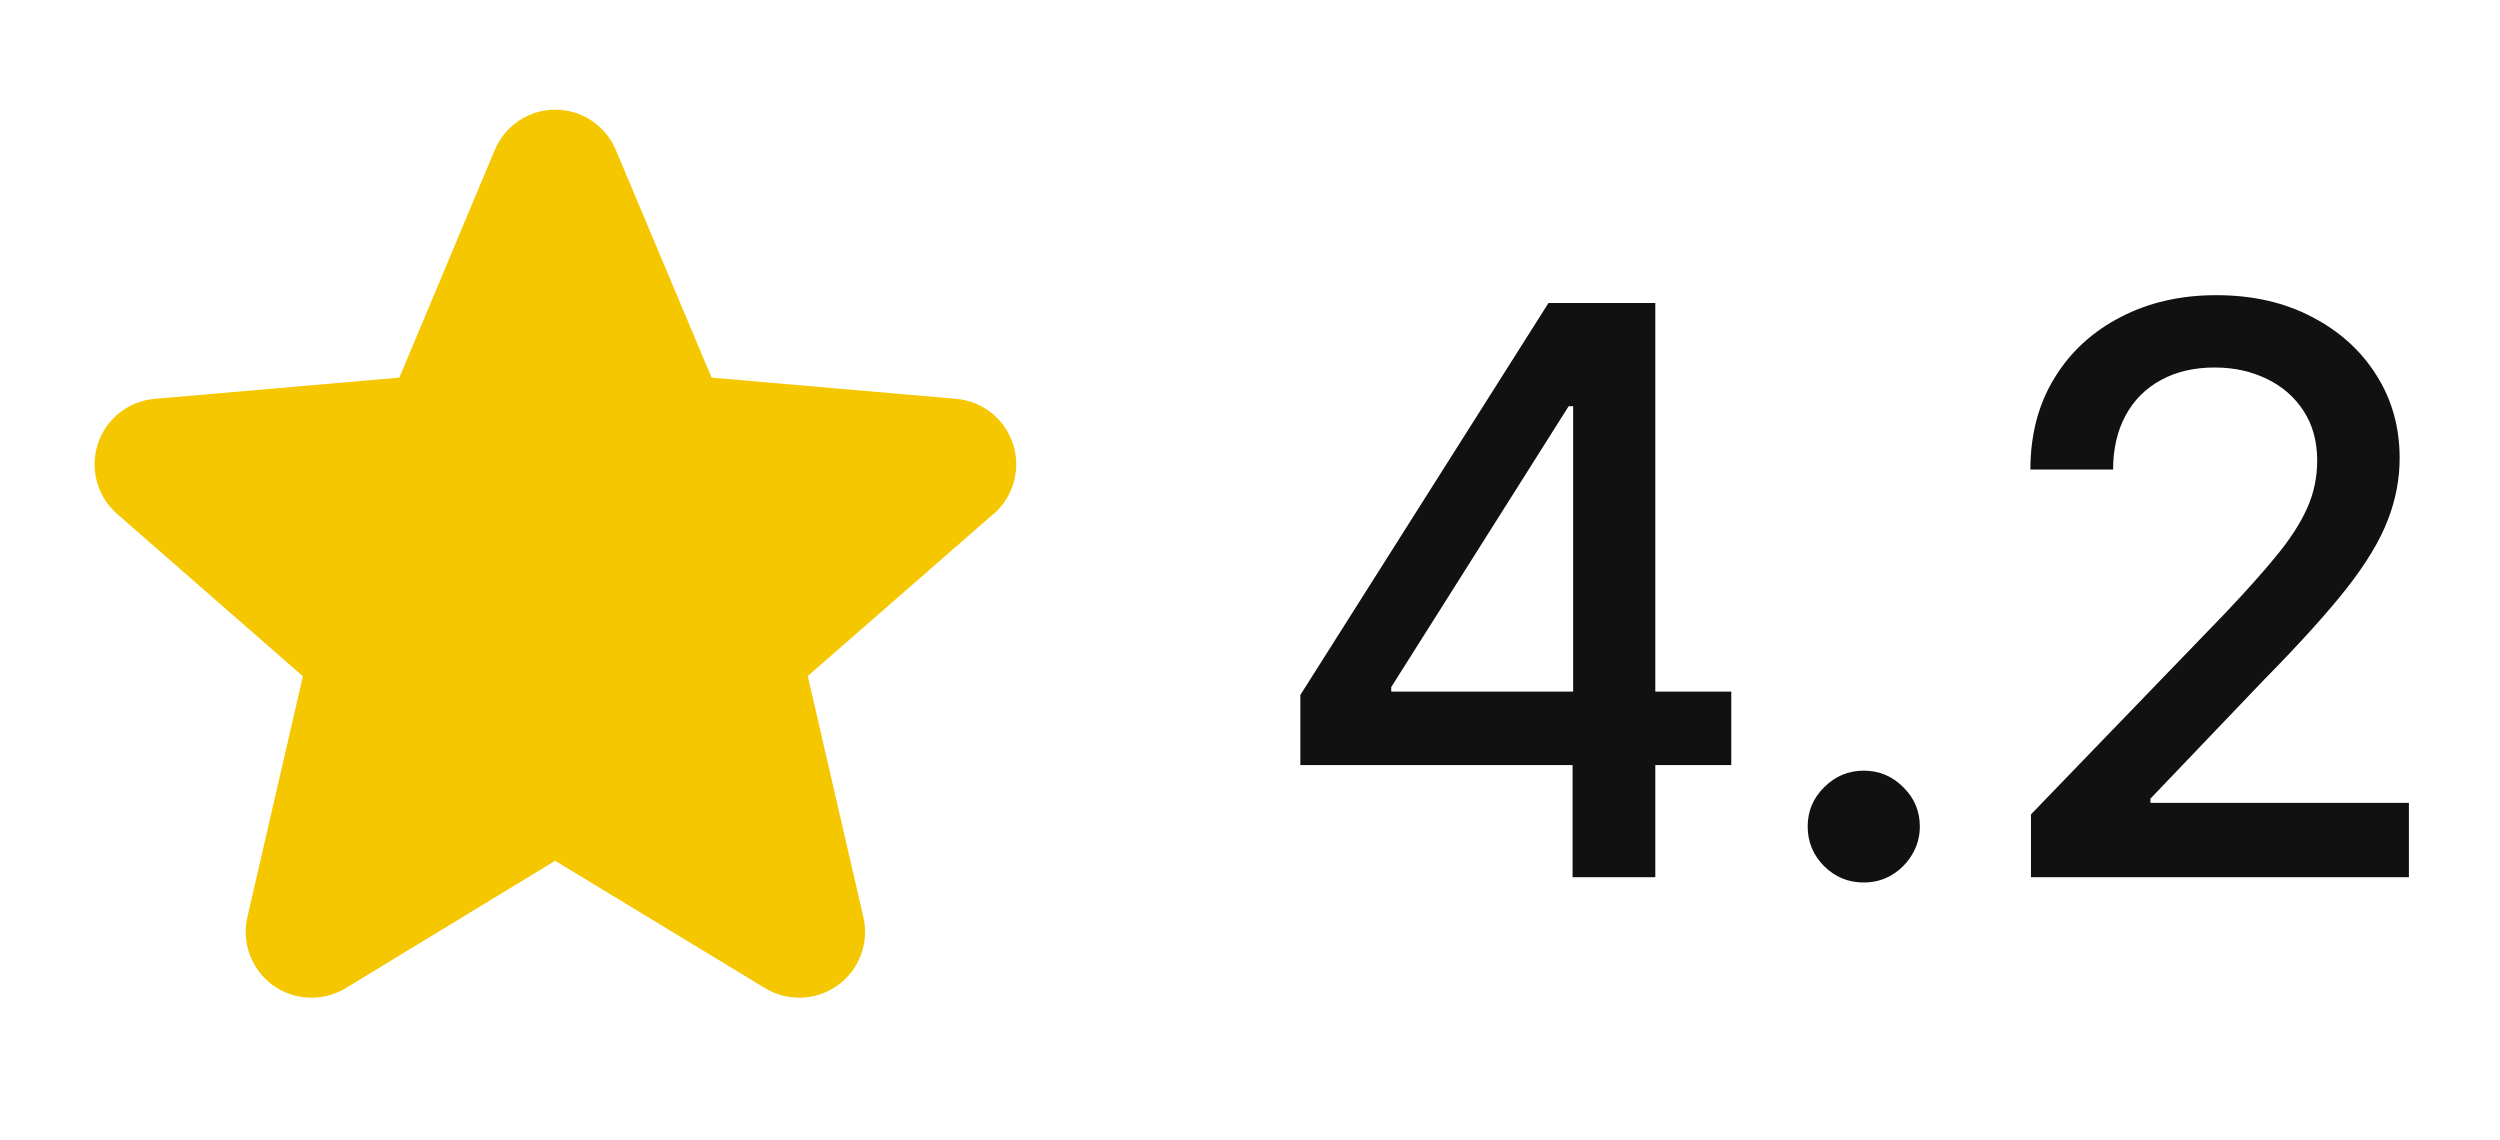
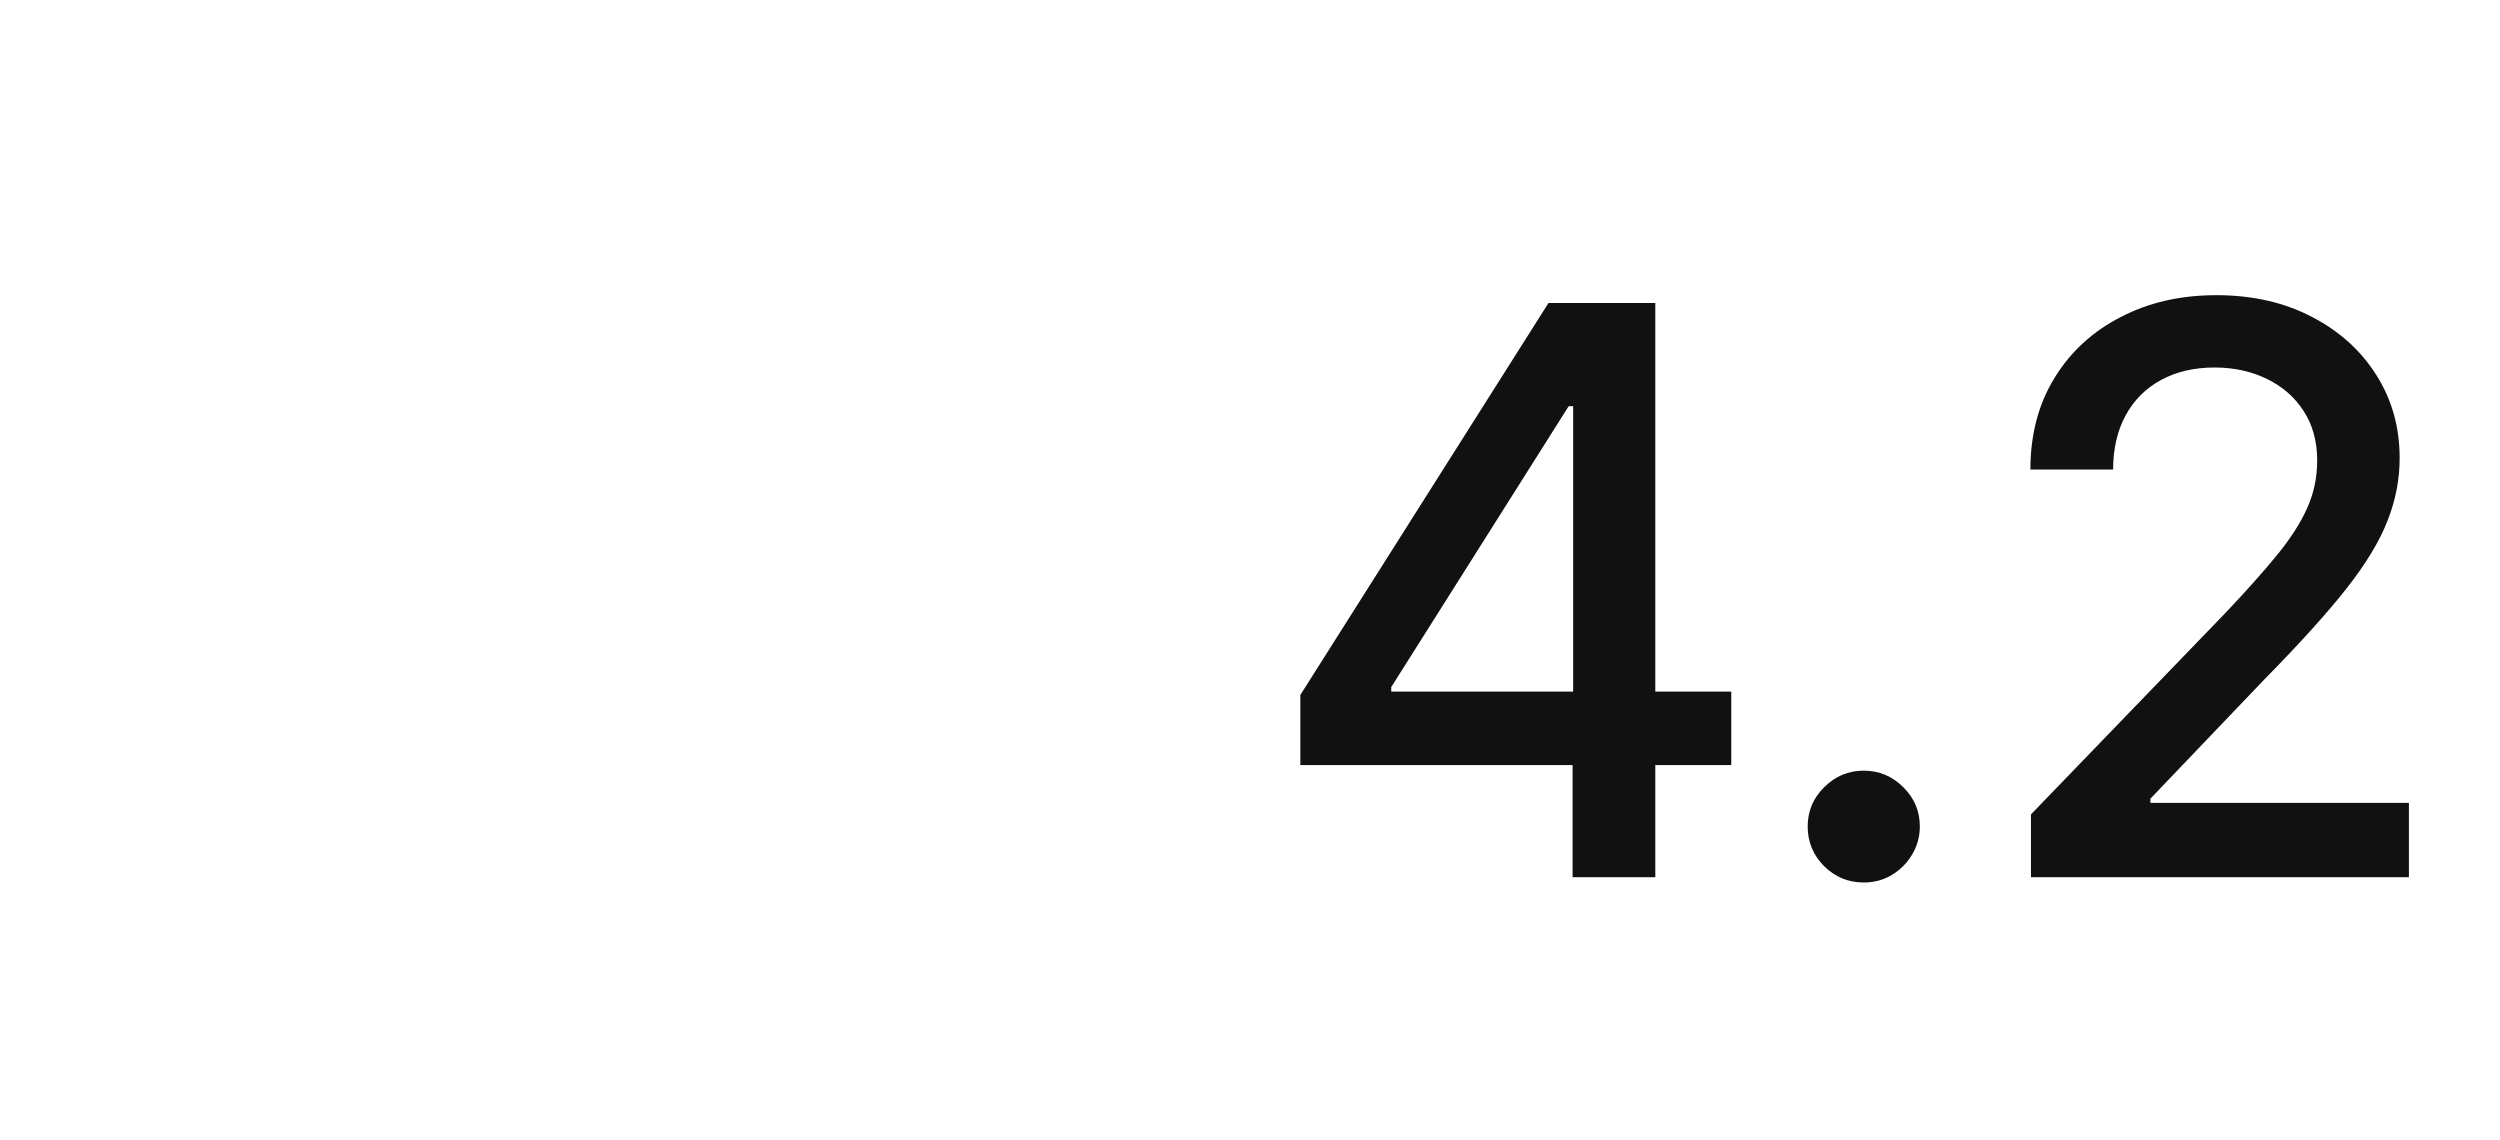
<svg xmlns="http://www.w3.org/2000/svg" width="57" height="26" viewBox="0 0 57 26" fill="none">
-   <path d="M22.645 11.723L18.417 15.413L19.684 20.907C19.751 21.194 19.732 21.495 19.629 21.771C19.526 22.047 19.344 22.287 19.105 22.461C18.867 22.634 18.582 22.734 18.288 22.746C17.993 22.759 17.701 22.685 17.449 22.533L12.657 19.626L7.876 22.533C7.623 22.685 7.332 22.759 7.037 22.746C6.742 22.734 6.458 22.634 6.219 22.461C5.981 22.287 5.799 22.047 5.696 21.771C5.593 21.495 5.574 21.194 5.641 20.907L6.906 15.419L2.677 11.723C2.453 11.53 2.291 11.276 2.212 10.991C2.132 10.707 2.138 10.405 2.23 10.124C2.321 9.843 2.493 9.595 2.724 9.412C2.956 9.228 3.236 9.117 3.531 9.093L9.105 8.61L11.281 3.42C11.395 3.147 11.586 2.915 11.832 2.751C12.077 2.588 12.366 2.5 12.661 2.5C12.956 2.5 13.245 2.588 13.49 2.751C13.736 2.915 13.927 3.147 14.041 3.42L16.224 8.61L21.796 9.093C22.09 9.117 22.371 9.228 22.602 9.412C22.834 9.595 23.006 9.843 23.097 10.124C23.188 10.405 23.195 10.707 23.115 10.991C23.035 11.276 22.874 11.53 22.65 11.723H22.645Z" fill="#F4C700" />
  <path d="M29.648 17.443V15.845L35.305 6.909H36.565V9.261H35.766L31.72 15.666V15.768H39.473V17.443H29.648ZM35.855 20V16.957L35.868 16.229V6.909H37.741V20H35.855ZM42.493 20.121C42.144 20.121 41.843 19.998 41.592 19.751C41.341 19.499 41.215 19.197 41.215 18.843C41.215 18.494 41.341 18.195 41.592 17.948C41.843 17.697 42.144 17.571 42.493 17.571C42.843 17.571 43.143 17.697 43.395 17.948C43.646 18.195 43.772 18.494 43.772 18.843C43.772 19.077 43.712 19.293 43.593 19.489C43.478 19.68 43.324 19.834 43.133 19.949C42.941 20.064 42.728 20.121 42.493 20.121ZM46.306 20V18.568L50.736 13.979C51.209 13.48 51.599 13.043 51.906 12.668C52.217 12.289 52.449 11.929 52.602 11.588C52.756 11.247 52.832 10.885 52.832 10.501C52.832 10.067 52.73 9.692 52.526 9.376C52.321 9.057 52.042 8.812 51.688 8.641C51.334 8.467 50.936 8.379 50.493 8.379C50.024 8.379 49.615 8.475 49.266 8.667C48.916 8.859 48.648 9.129 48.46 9.479C48.273 9.828 48.179 10.237 48.179 10.706H46.293C46.293 9.909 46.477 9.212 46.843 8.616C47.209 8.019 47.712 7.557 48.352 7.229C48.991 6.896 49.717 6.73 50.531 6.73C51.354 6.73 52.078 6.894 52.705 7.222C53.335 7.546 53.827 7.989 54.181 8.552C54.535 9.11 54.712 9.741 54.712 10.444C54.712 10.93 54.62 11.405 54.437 11.869C54.258 12.334 53.945 12.852 53.497 13.423C53.05 13.989 52.428 14.678 51.631 15.487L49.029 18.21V18.306H54.923V20H46.306Z" fill="#111111" />
</svg>